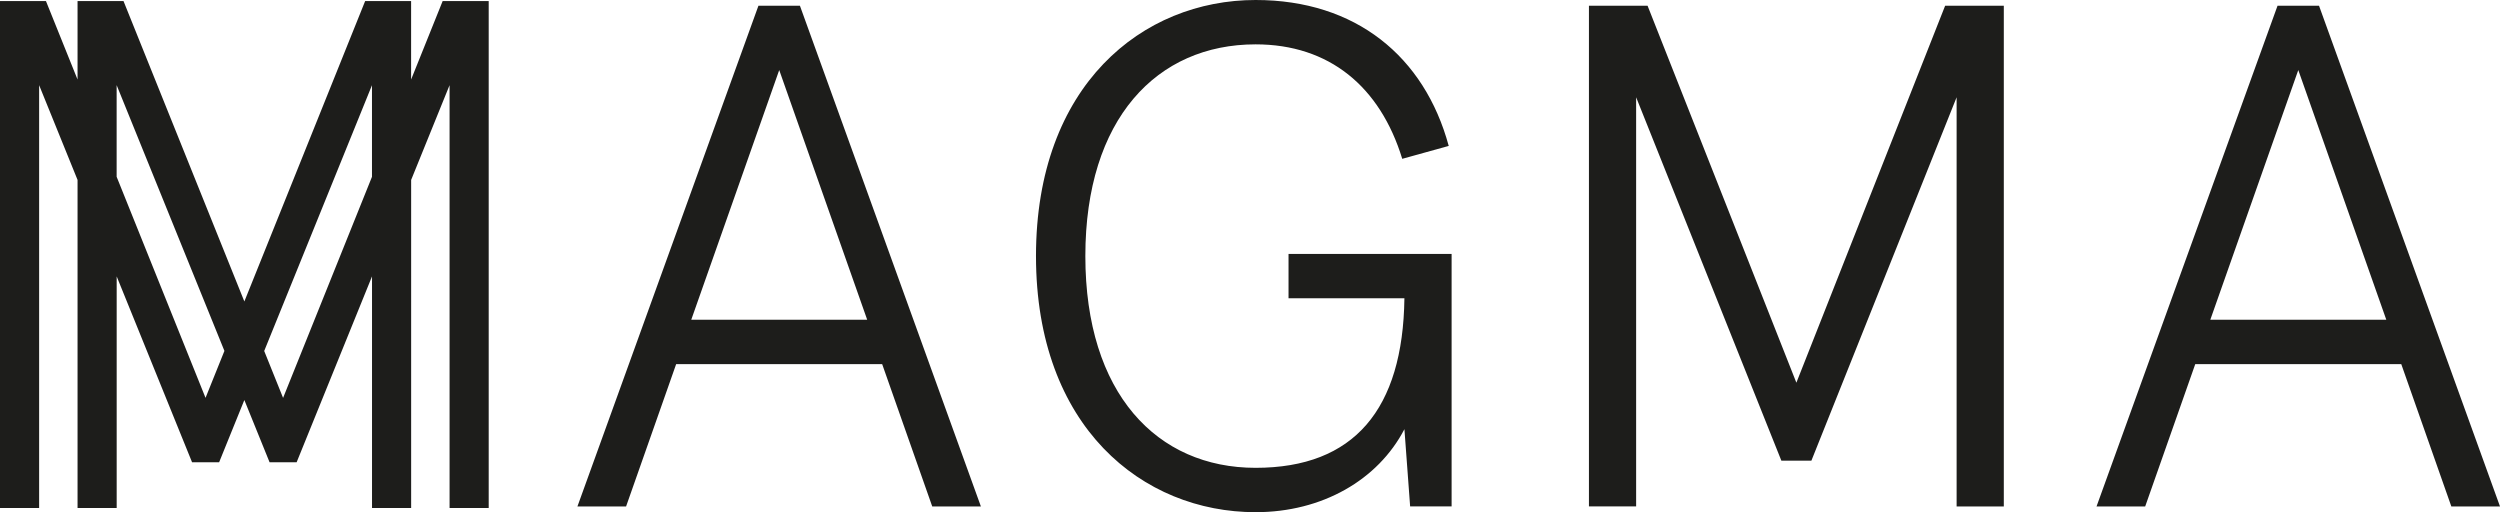
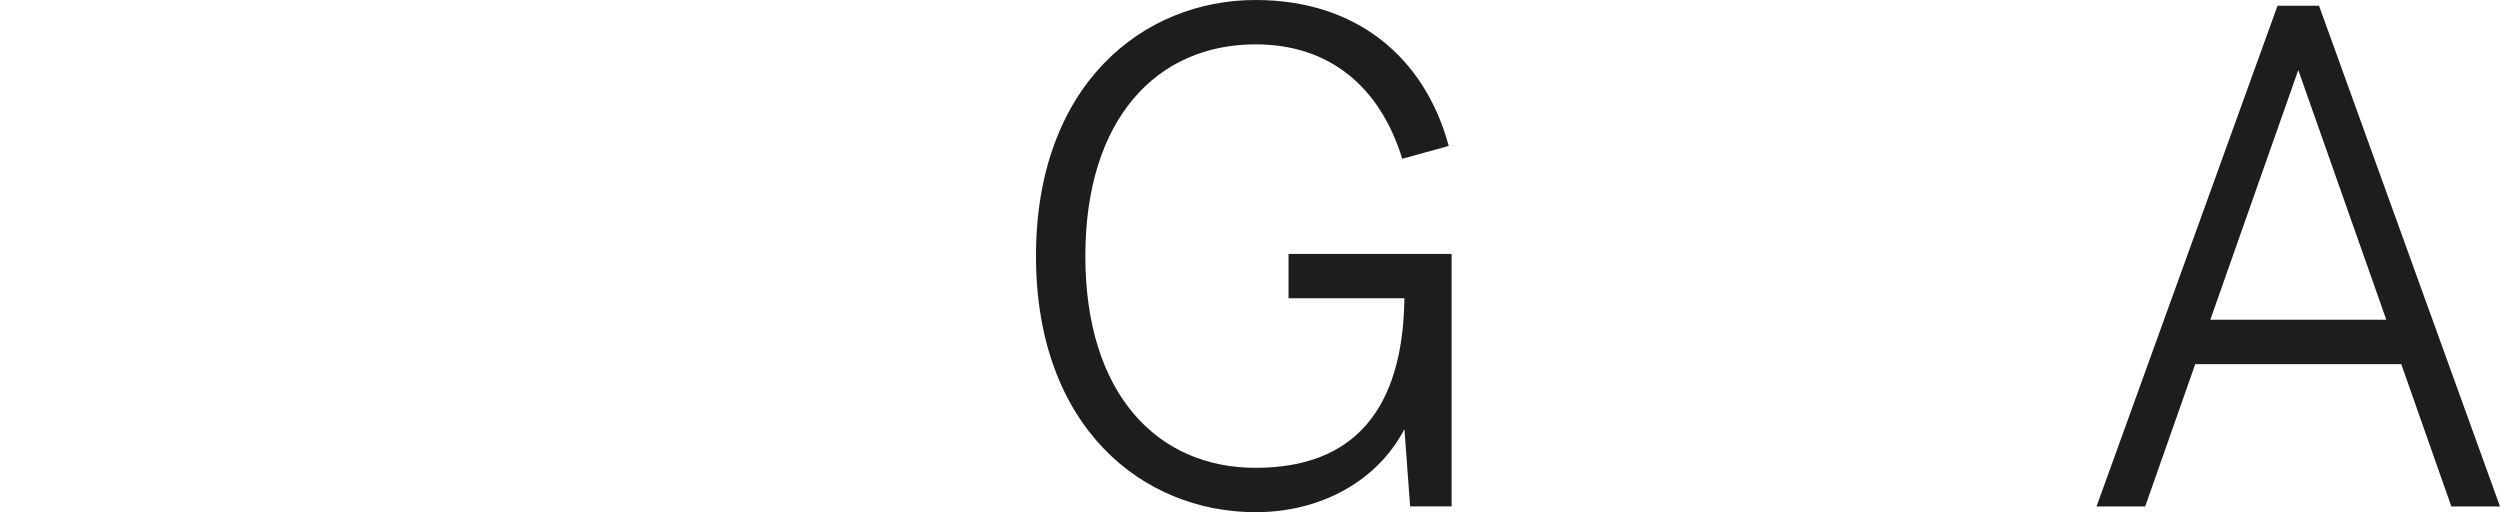
<svg xmlns="http://www.w3.org/2000/svg" id="Livello_1" viewBox="0 0 564.15 115.58">
-   <path d="m171.15,1.29h9.36l40.84,113h-10.98l-11.3-32.12h-46.49l-11.3,32.12h-10.98L171.15,1.29Zm24.54,70.86l-19.85-56.34-19.85,56.34h39.71Z" style="fill:#1d1d1b; stroke-width:0px;" />
  <path d="m233.78,57.79c0-38.58,24.05-57.79,49.56-57.79,22.6,0,38.1,12.75,43.58,32.93l-10.49,2.91c-5-16.3-16.47-25.83-33.09-25.83-22.28,0-38.42,16.79-38.42,47.78s16.14,47.78,38.42,47.78,33.25-13.24,33.58-38.26h-26.15v-10.01h36.8v56.98h-9.36l-1.29-17.43c-5.97,11.46-18.56,18.73-33.58,18.73-25.5,0-49.56-19.21-49.56-57.79Z" style="fill:#1d1d1b; stroke-width:0px;" />
-   <path d="m358.55,1.29h13.24l33.58,85.07L438.94,1.29h13.24v113h-10.65V21.95l-32.77,82h-6.78l-32.77-82v92.33h-10.65V1.29Z" style="fill:#1d1d1b; stroke-width:0px;" />
  <path d="m513.95,1.29h9.36l40.84,113h-10.98l-11.3-32.12h-46.49l-11.3,32.12h-10.98L513.95,1.29Zm24.54,70.86l-19.86-56.34-19.85,56.34h39.71Z" style="fill:#1d1d1b; stroke-width:0px;" />
-   <path d="m99.89.24l-7.12,17.71V.24h-10.37l-27.26,67.79L27.87.24h-10.37v17.71L10.37.24H0v114.4h8.83V19.22l8.67,21.38v74.04h8.83v-52.27l17.01,41.94h6.11l5.69-14.04,5.69,14.04h6.11l17.01-41.94v52.27h8.83V40.6l8.67-21.38v95.42h8.83V.24h-10.37Zm-15.95,18.98v20.68l-20.06,49.89-4.26-10.59,24.32-59.97Zm-33.3,59.97l-4.26,10.59-20.06-49.89v-20.68l24.32,59.97Z" style="fill:#1d1d1b; stroke-width:0px;" />
</svg>